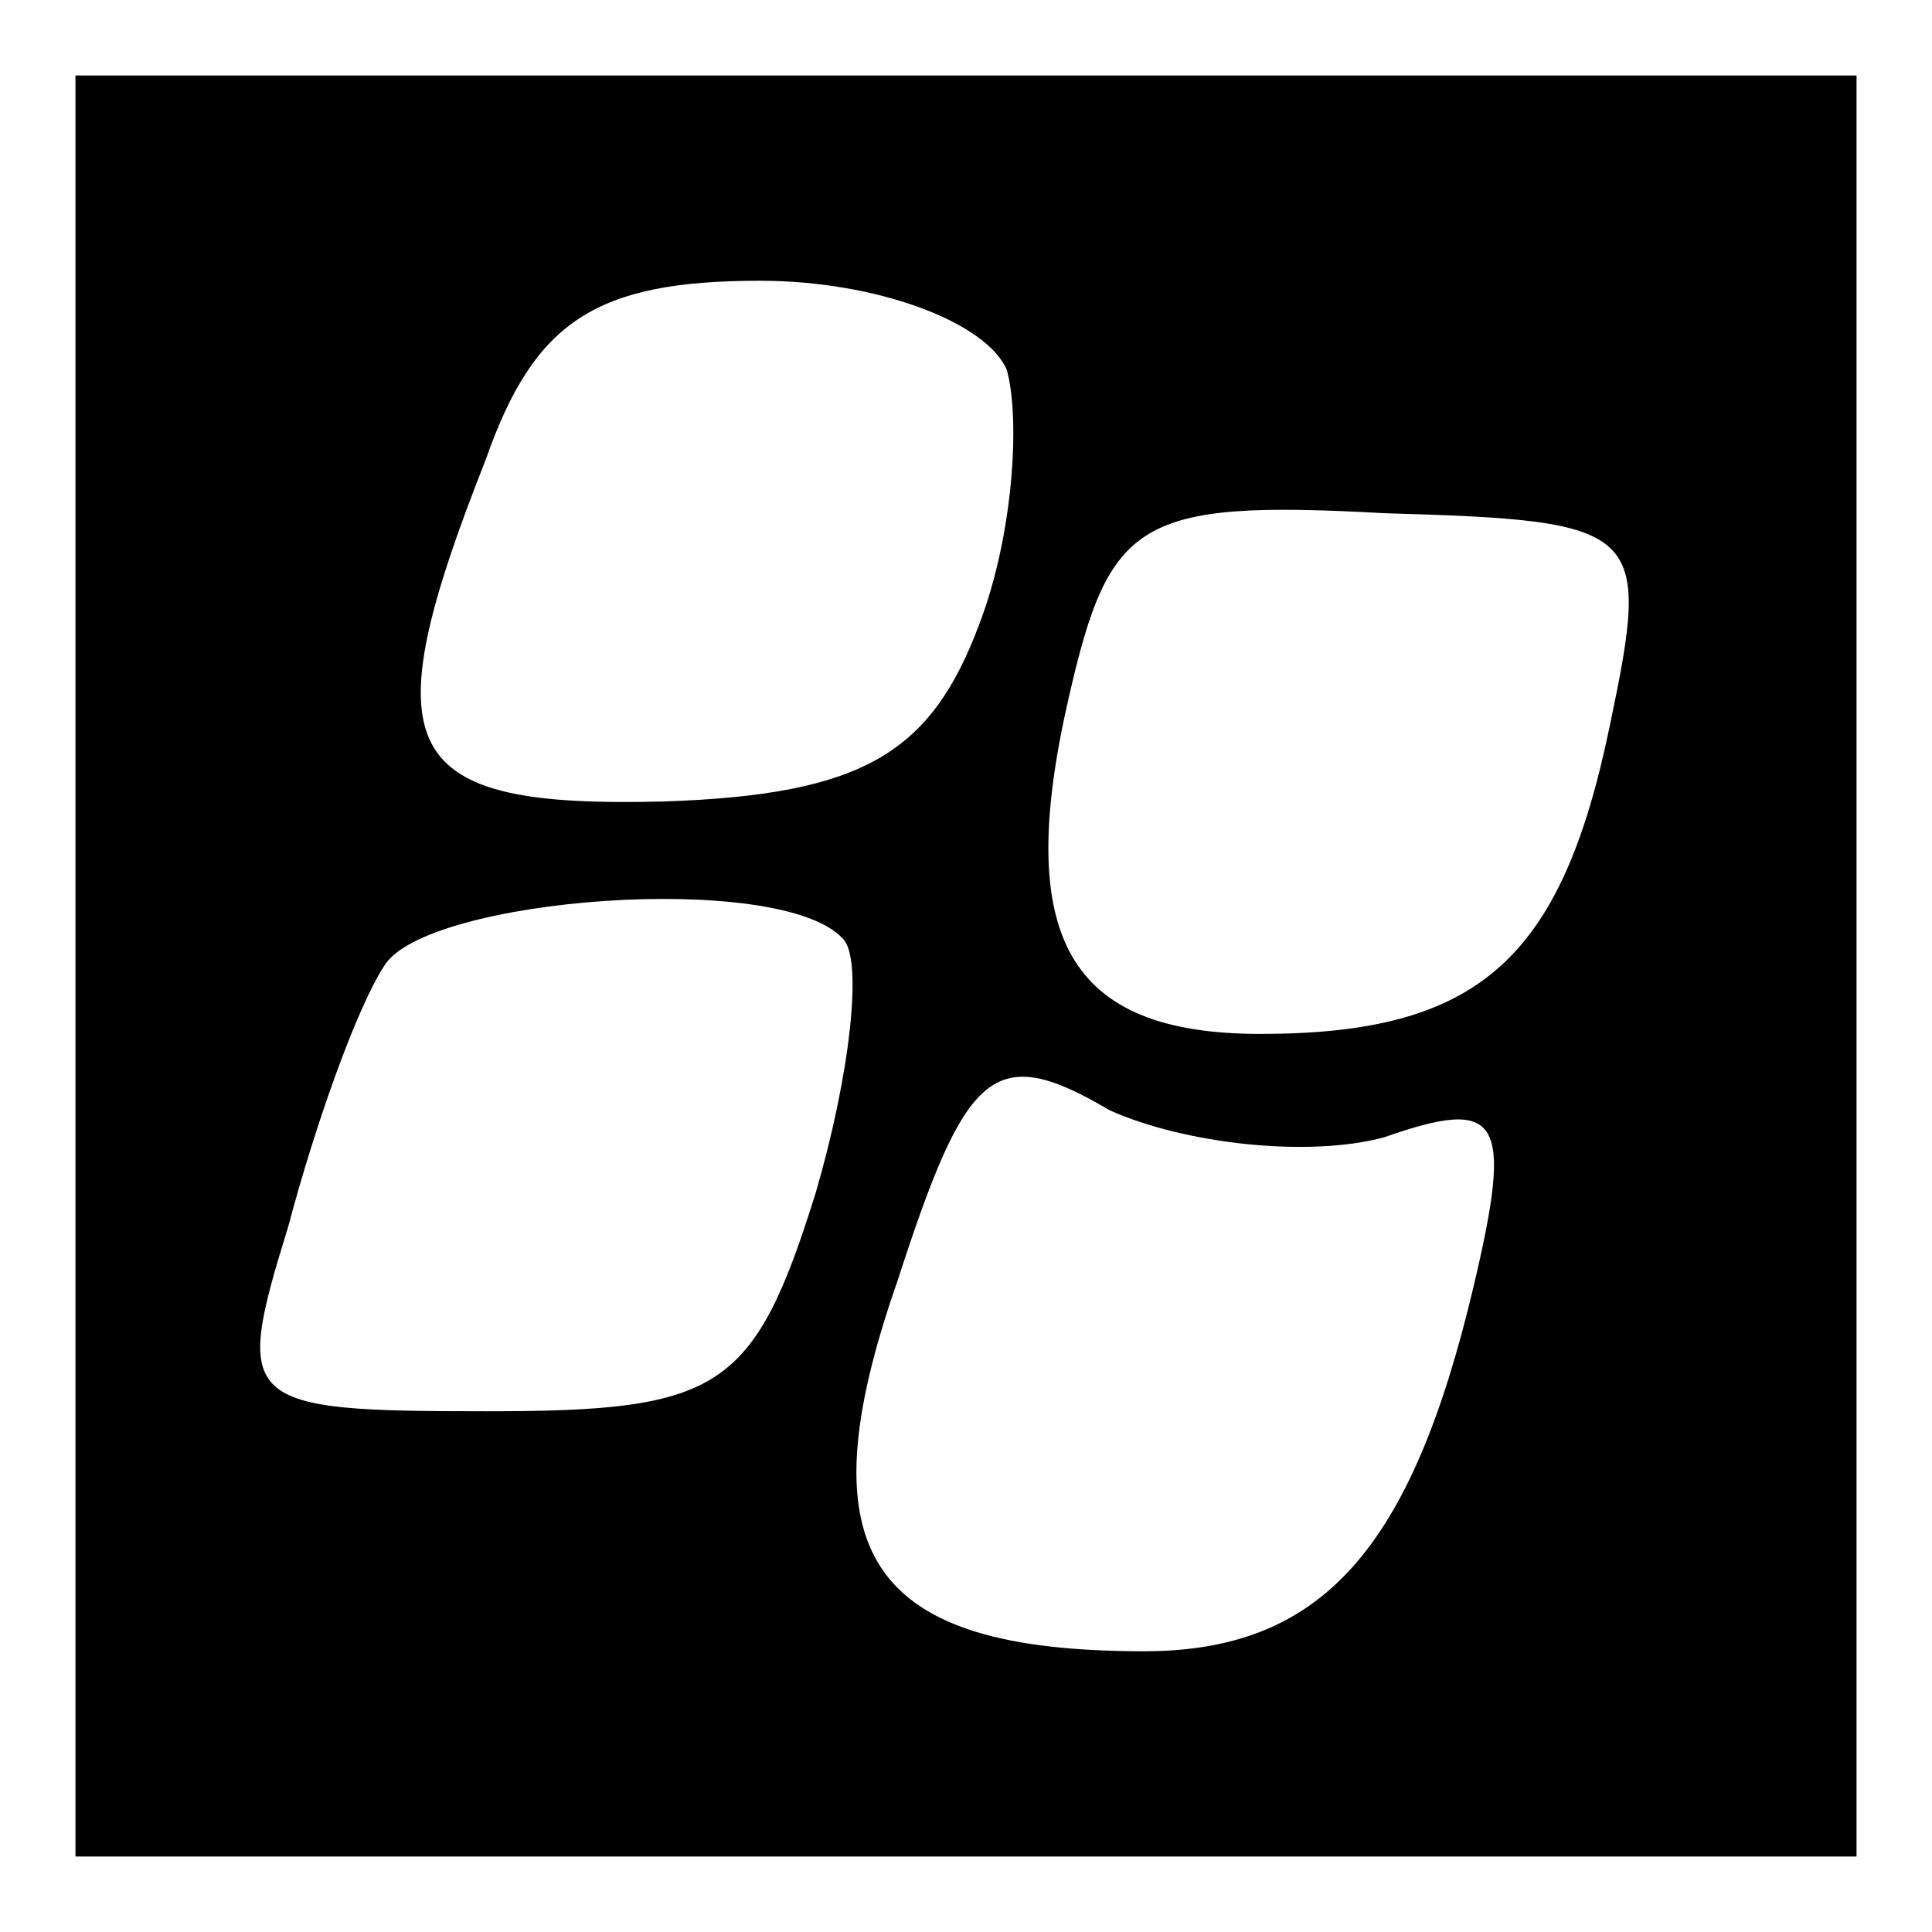
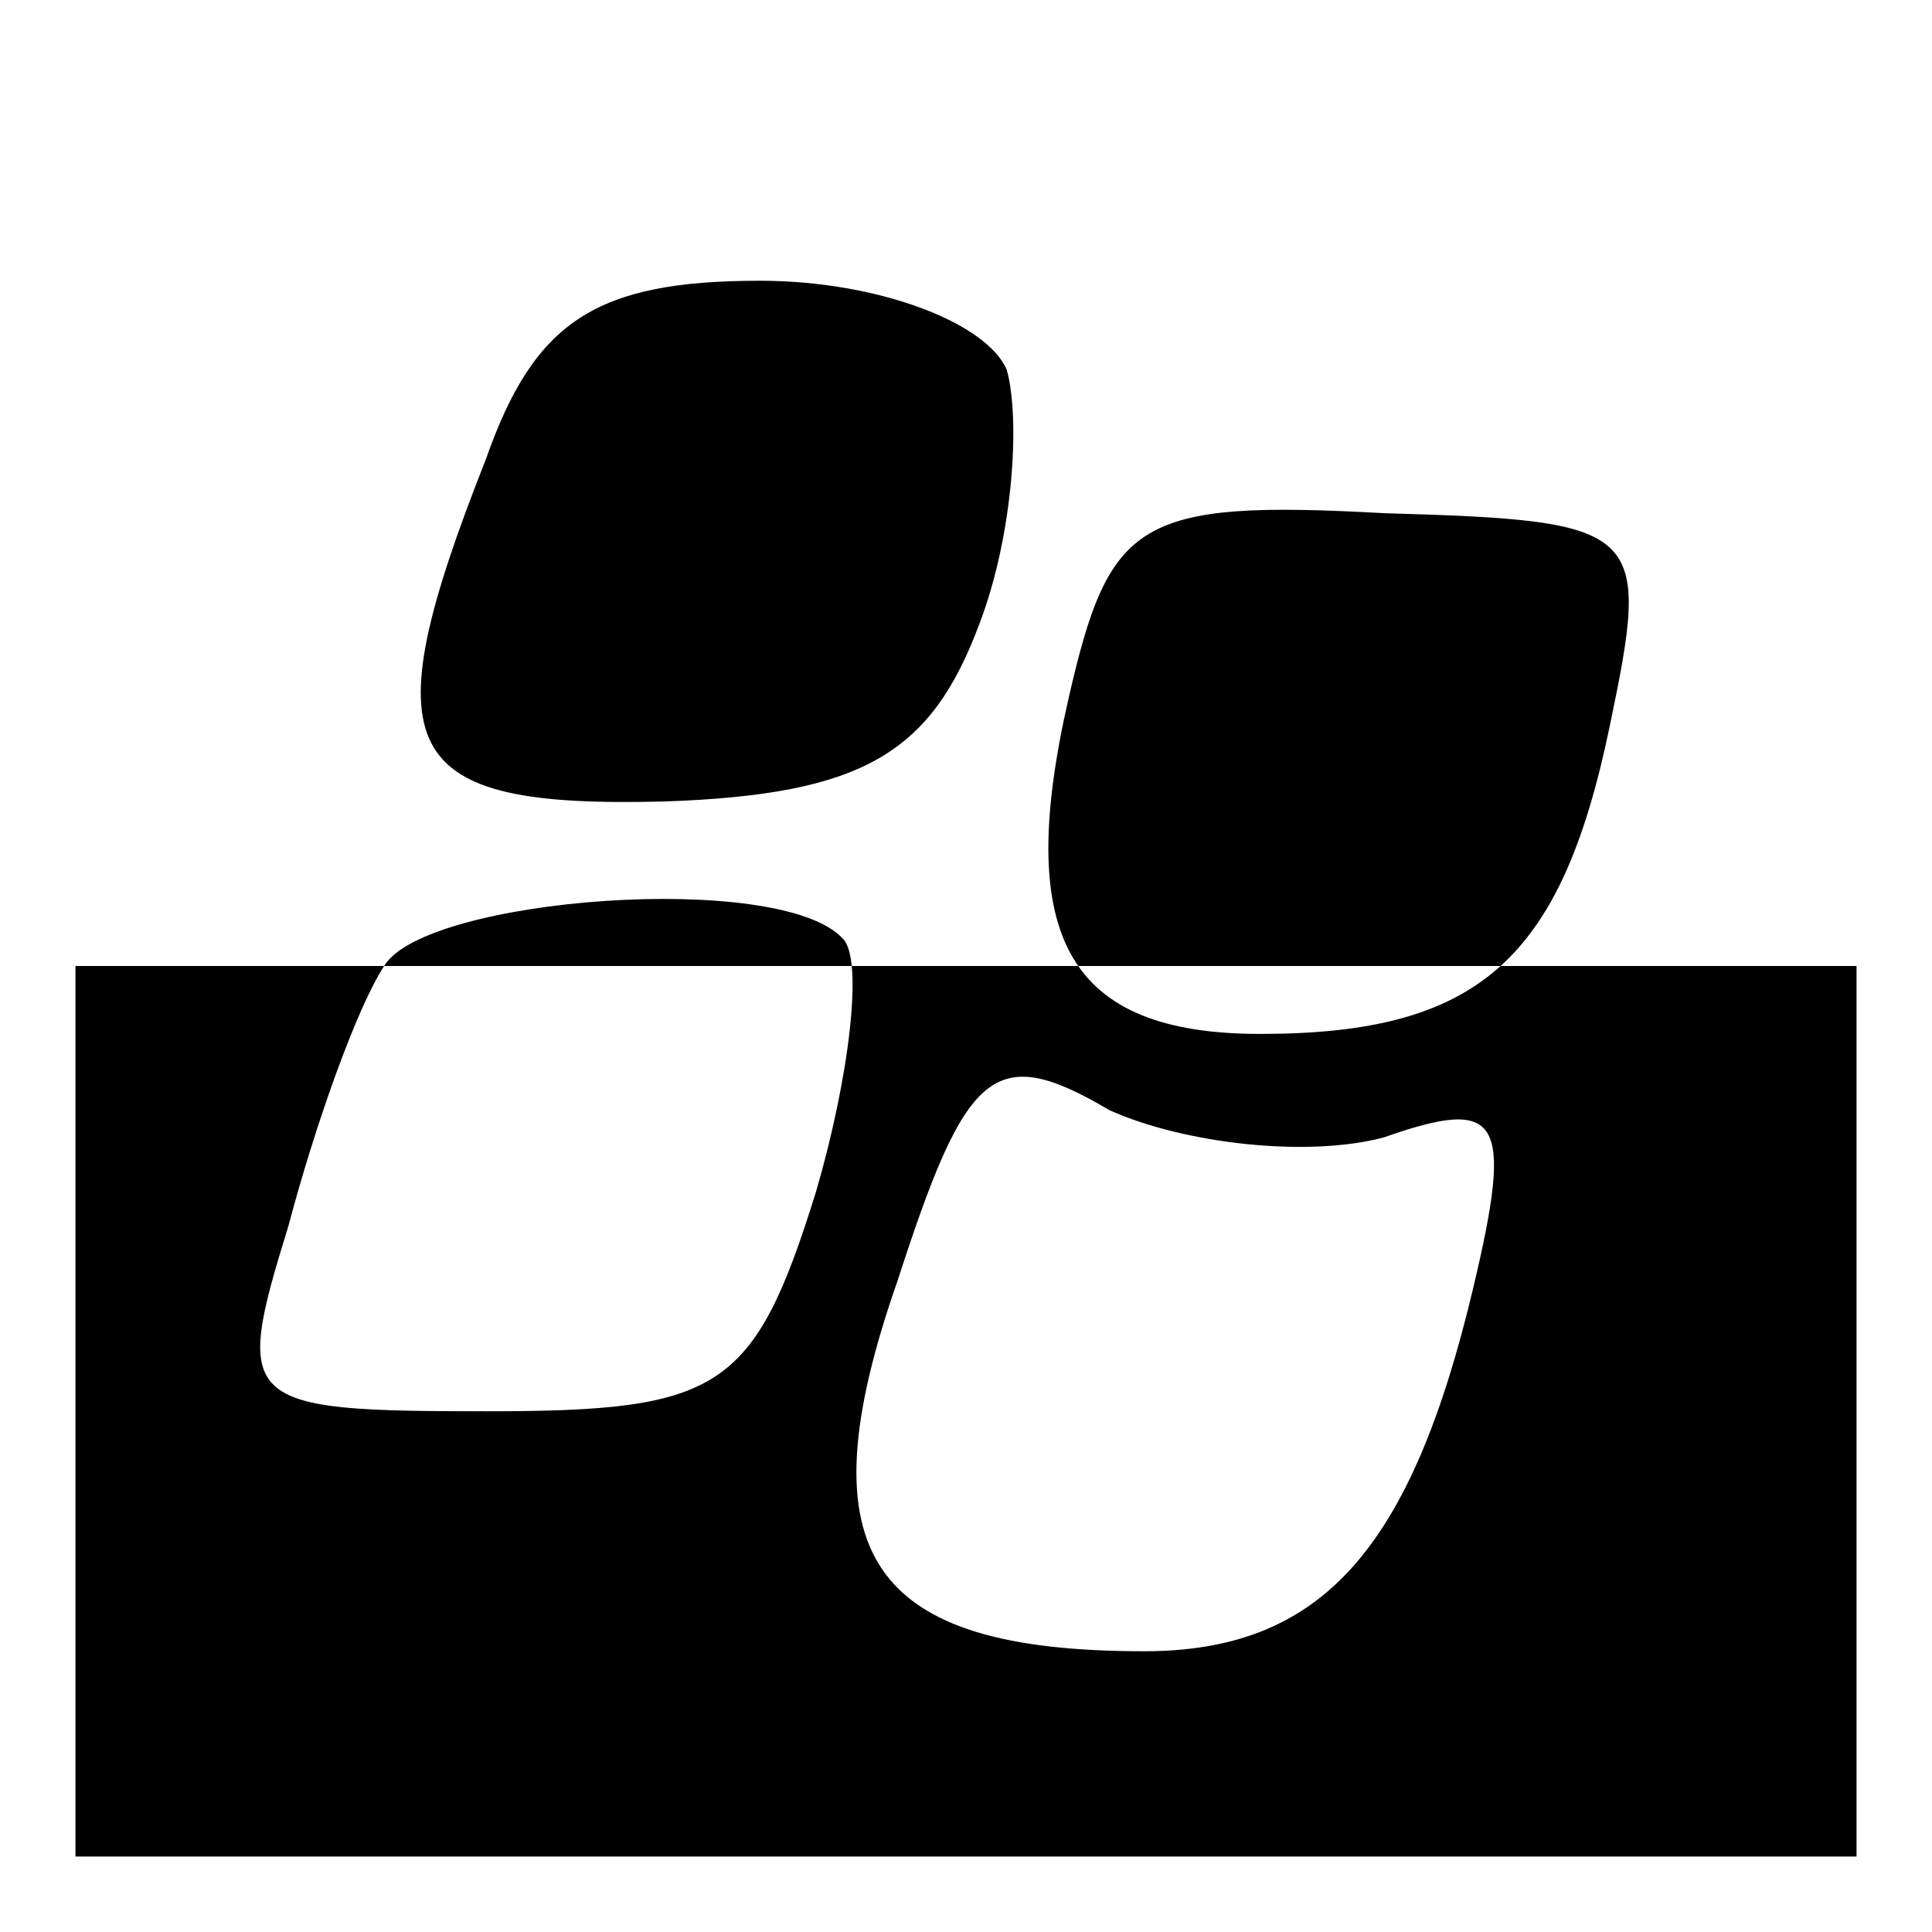
<svg xmlns="http://www.w3.org/2000/svg" version="1.1" x="0px" y="0px" viewBox="0 0 256 256" enable-background="new 0 0 256 256" xml:space="preserve">
  <g>
    <g>
      <g>
-         <path fill="#000000" d="M10,128v118h118h118V128V10H128H10V128z M133.4,49c1.8,6.4,0.9,21.8-3.6,33.6c-6.4,17.2-15.4,22.7-41.8,23.6c-35.4,0.9-39-6.4-23.6-45.4c6.4-18.2,14.5-23.6,36.3-23.6C116.2,37.2,130.7,42.7,133.4,49z M213.3,96.2c-6.4,30.9-17.3,40.8-46.3,40.8c-25.4,0-32.7-12.7-25.4-44.5c5.4-23.6,9.1-26.3,41.8-24.5C217.9,69,218.8,69.9,213.3,96.2z M111.7,124.4c2.7,2.7,0.9,18.2-3.6,33.6c-8.2,26.3-12.7,29-43.6,29c-32.7,0-33.6-0.9-26.3-24.5c3.6-13.6,9.1-29,12.7-34.5C56.3,118.9,103.5,115.3,111.7,124.4z M183.4,150.7c15.4-5.4,17.2-2.7,11.8,20c-8.2,34.5-20,48.1-43.6,48.1c-36.3,0-45.4-12.7-32.7-49c9.1-28.1,12.7-31.8,28.1-22.7C157,151.6,173.4,153.4,183.4,150.7z" />
+         <path fill="#000000" d="M10,128v118h118h118V128H128H10V128z M133.4,49c1.8,6.4,0.9,21.8-3.6,33.6c-6.4,17.2-15.4,22.7-41.8,23.6c-35.4,0.9-39-6.4-23.6-45.4c6.4-18.2,14.5-23.6,36.3-23.6C116.2,37.2,130.7,42.7,133.4,49z M213.3,96.2c-6.4,30.9-17.3,40.8-46.3,40.8c-25.4,0-32.7-12.7-25.4-44.5c5.4-23.6,9.1-26.3,41.8-24.5C217.9,69,218.8,69.9,213.3,96.2z M111.7,124.4c2.7,2.7,0.9,18.2-3.6,33.6c-8.2,26.3-12.7,29-43.6,29c-32.7,0-33.6-0.9-26.3-24.5c3.6-13.6,9.1-29,12.7-34.5C56.3,118.9,103.5,115.3,111.7,124.4z M183.4,150.7c15.4-5.4,17.2-2.7,11.8,20c-8.2,34.5-20,48.1-43.6,48.1c-36.3,0-45.4-12.7-32.7-49c9.1-28.1,12.7-31.8,28.1-22.7C157,151.6,173.4,153.4,183.4,150.7z" />
      </g>
    </g>
  </g>
</svg>